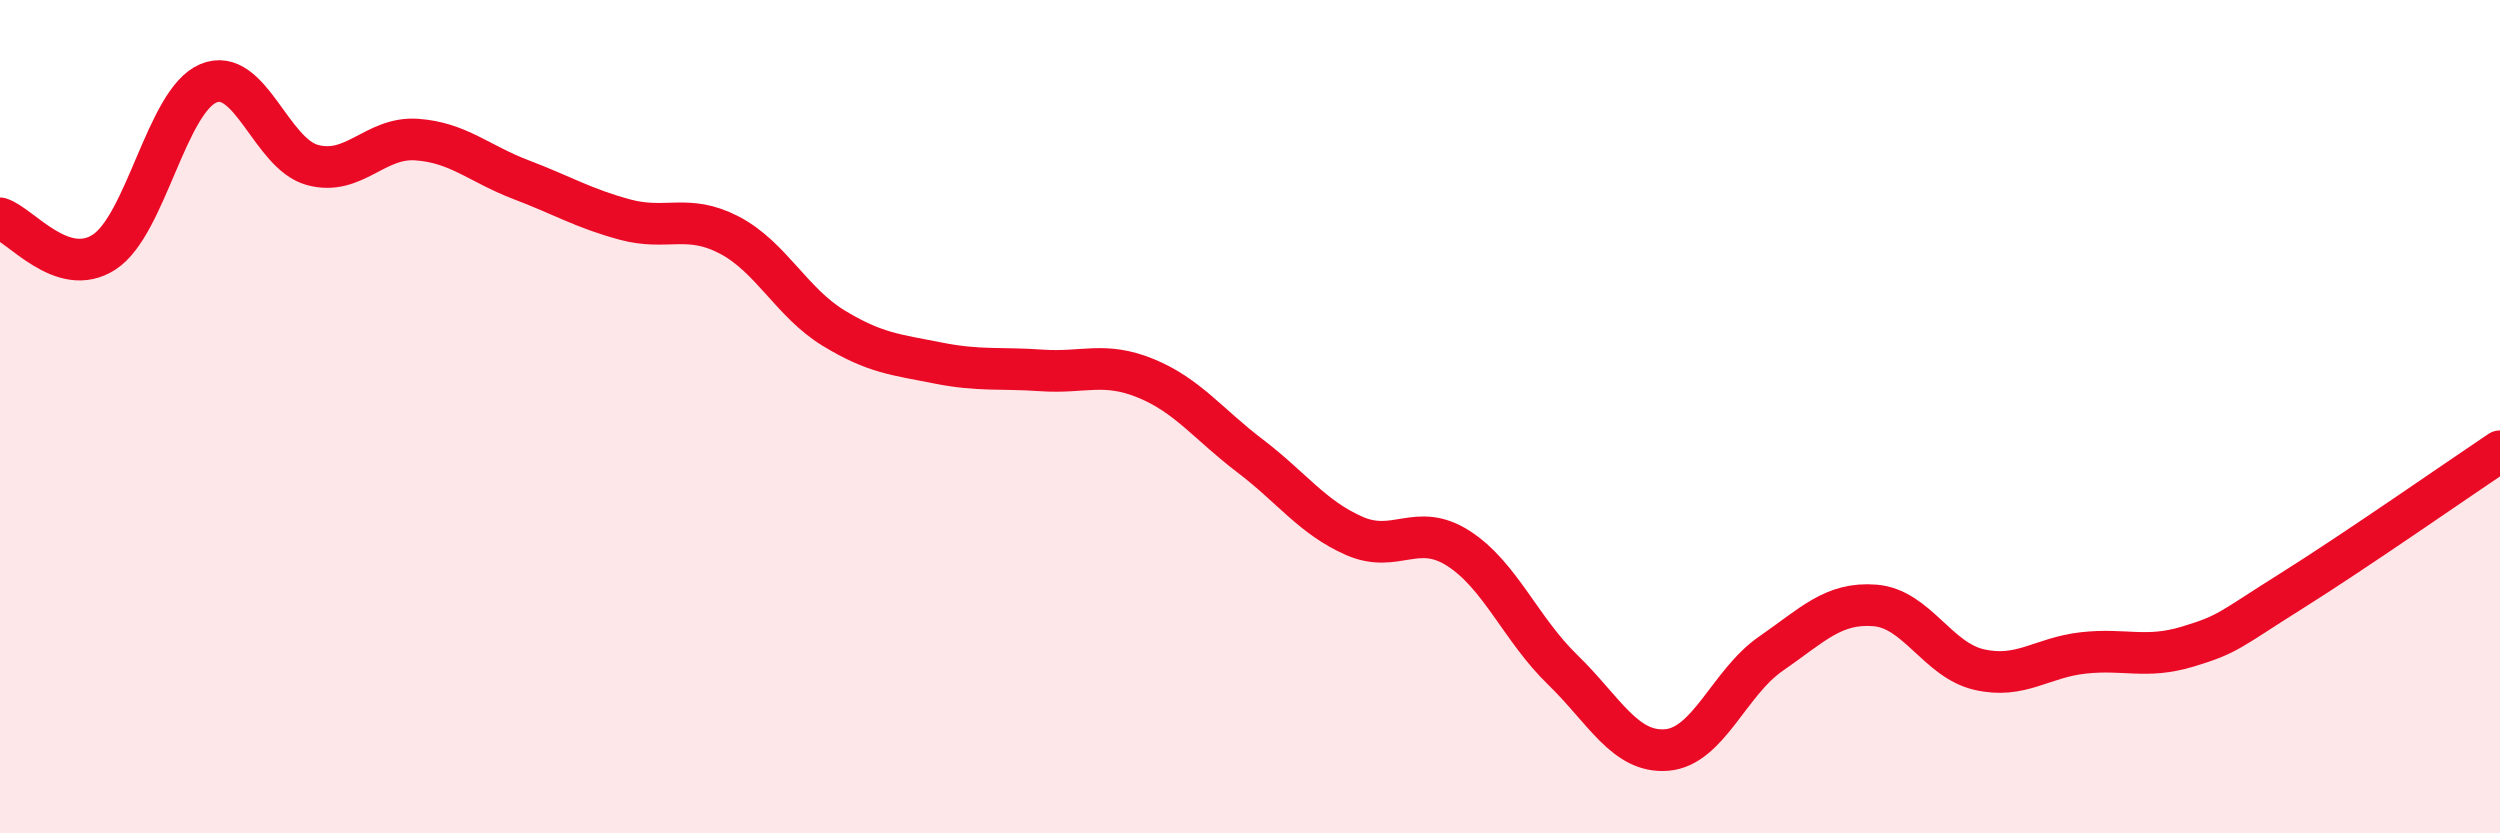
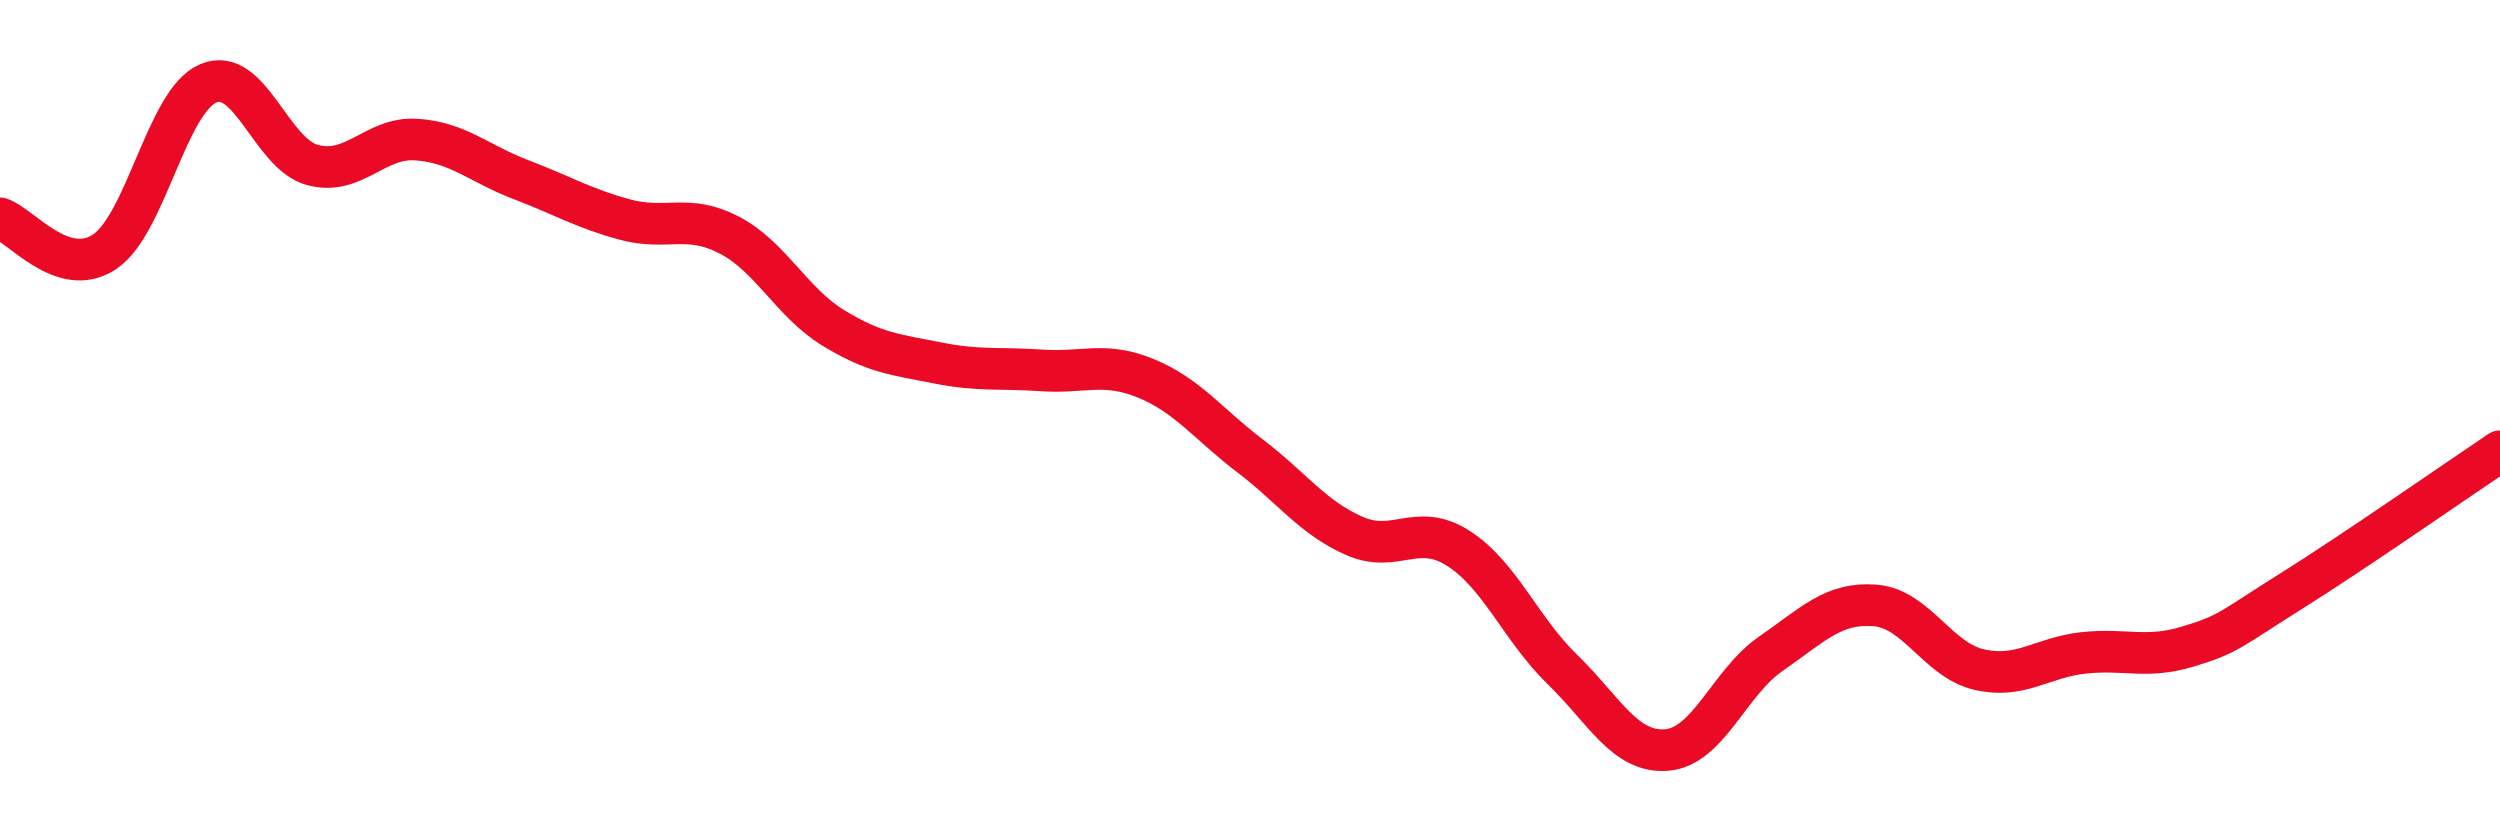
<svg xmlns="http://www.w3.org/2000/svg" width="60" height="20" viewBox="0 0 60 20">
-   <path d="M 0,5.24 C 0.5,5.4 1.5,6.7 2.5,6.05 C 3.5,5.4 4,2.42 5,2 C 6,1.58 6.5,3.69 7.5,3.96 C 8.5,4.23 9,3.28 10,3.35 C 11,3.42 11.5,3.93 12.5,4.31 C 13.5,4.69 14,5 15,5.27 C 16,5.54 16.5,5.12 17.5,5.64 C 18.5,6.16 19,7.26 20,7.87 C 21,8.48 21.5,8.51 22.5,8.71 C 23.5,8.91 24,8.82 25,8.89 C 26,8.96 26.5,8.67 27.5,9.08 C 28.5,9.49 29,10.18 30,10.94 C 31,11.7 31.5,12.42 32.5,12.86 C 33.5,13.3 34,12.52 35,13.16 C 36,13.8 36.5,15.1 37.5,16.07 C 38.5,17.04 39,18.08 40,18 C 41,17.92 41.5,16.38 42.5,15.69 C 43.5,15 44,14.45 45,14.53 C 46,14.61 46.5,15.84 47.5,16.07 C 48.5,16.3 49,15.78 50,15.67 C 51,15.56 51.5,15.82 52.5,15.52 C 53.5,15.22 53.5,15.12 55,14.18 C 56.5,13.24 59,11.5 60,10.83L60 20L0 20Z" fill="#EB0A25" opacity="0.1" stroke-linecap="round" stroke-linejoin="round" />
  <path d="M 0,5.24 C 0.5,5.4 1.5,6.7 2.5,6.05 C 3.5,5.4 4,2.42 5,2 C 6,1.58 6.5,3.69 7.5,3.96 C 8.5,4.23 9,3.28 10,3.35 C 11,3.42 11.5,3.93 12.5,4.31 C 13.5,4.69 14,5 15,5.27 C 16,5.54 16.5,5.12 17.5,5.64 C 18.5,6.16 19,7.26 20,7.87 C 21,8.48 21.5,8.51 22.5,8.71 C 23.5,8.91 24,8.82 25,8.89 C 26,8.96 26.5,8.67 27.5,9.08 C 28.5,9.49 29,10.18 30,10.94 C 31,11.7 31.5,12.42 32.5,12.86 C 33.5,13.3 34,12.52 35,13.16 C 36,13.8 36.5,15.1 37.5,16.07 C 38.5,17.04 39,18.08 40,18 C 41,17.92 41.5,16.38 42.5,15.69 C 43.5,15 44,14.45 45,14.53 C 46,14.61 46.5,15.84 47.5,16.07 C 48.5,16.3 49,15.78 50,15.67 C 51,15.56 51.5,15.82 52.5,15.52 C 53.5,15.22 53.5,15.12 55,14.18 C 56.5,13.24 59,11.5 60,10.83" stroke="#EB0A25" stroke-width="1" fill="none" stroke-linecap="round" stroke-linejoin="round" />
</svg>